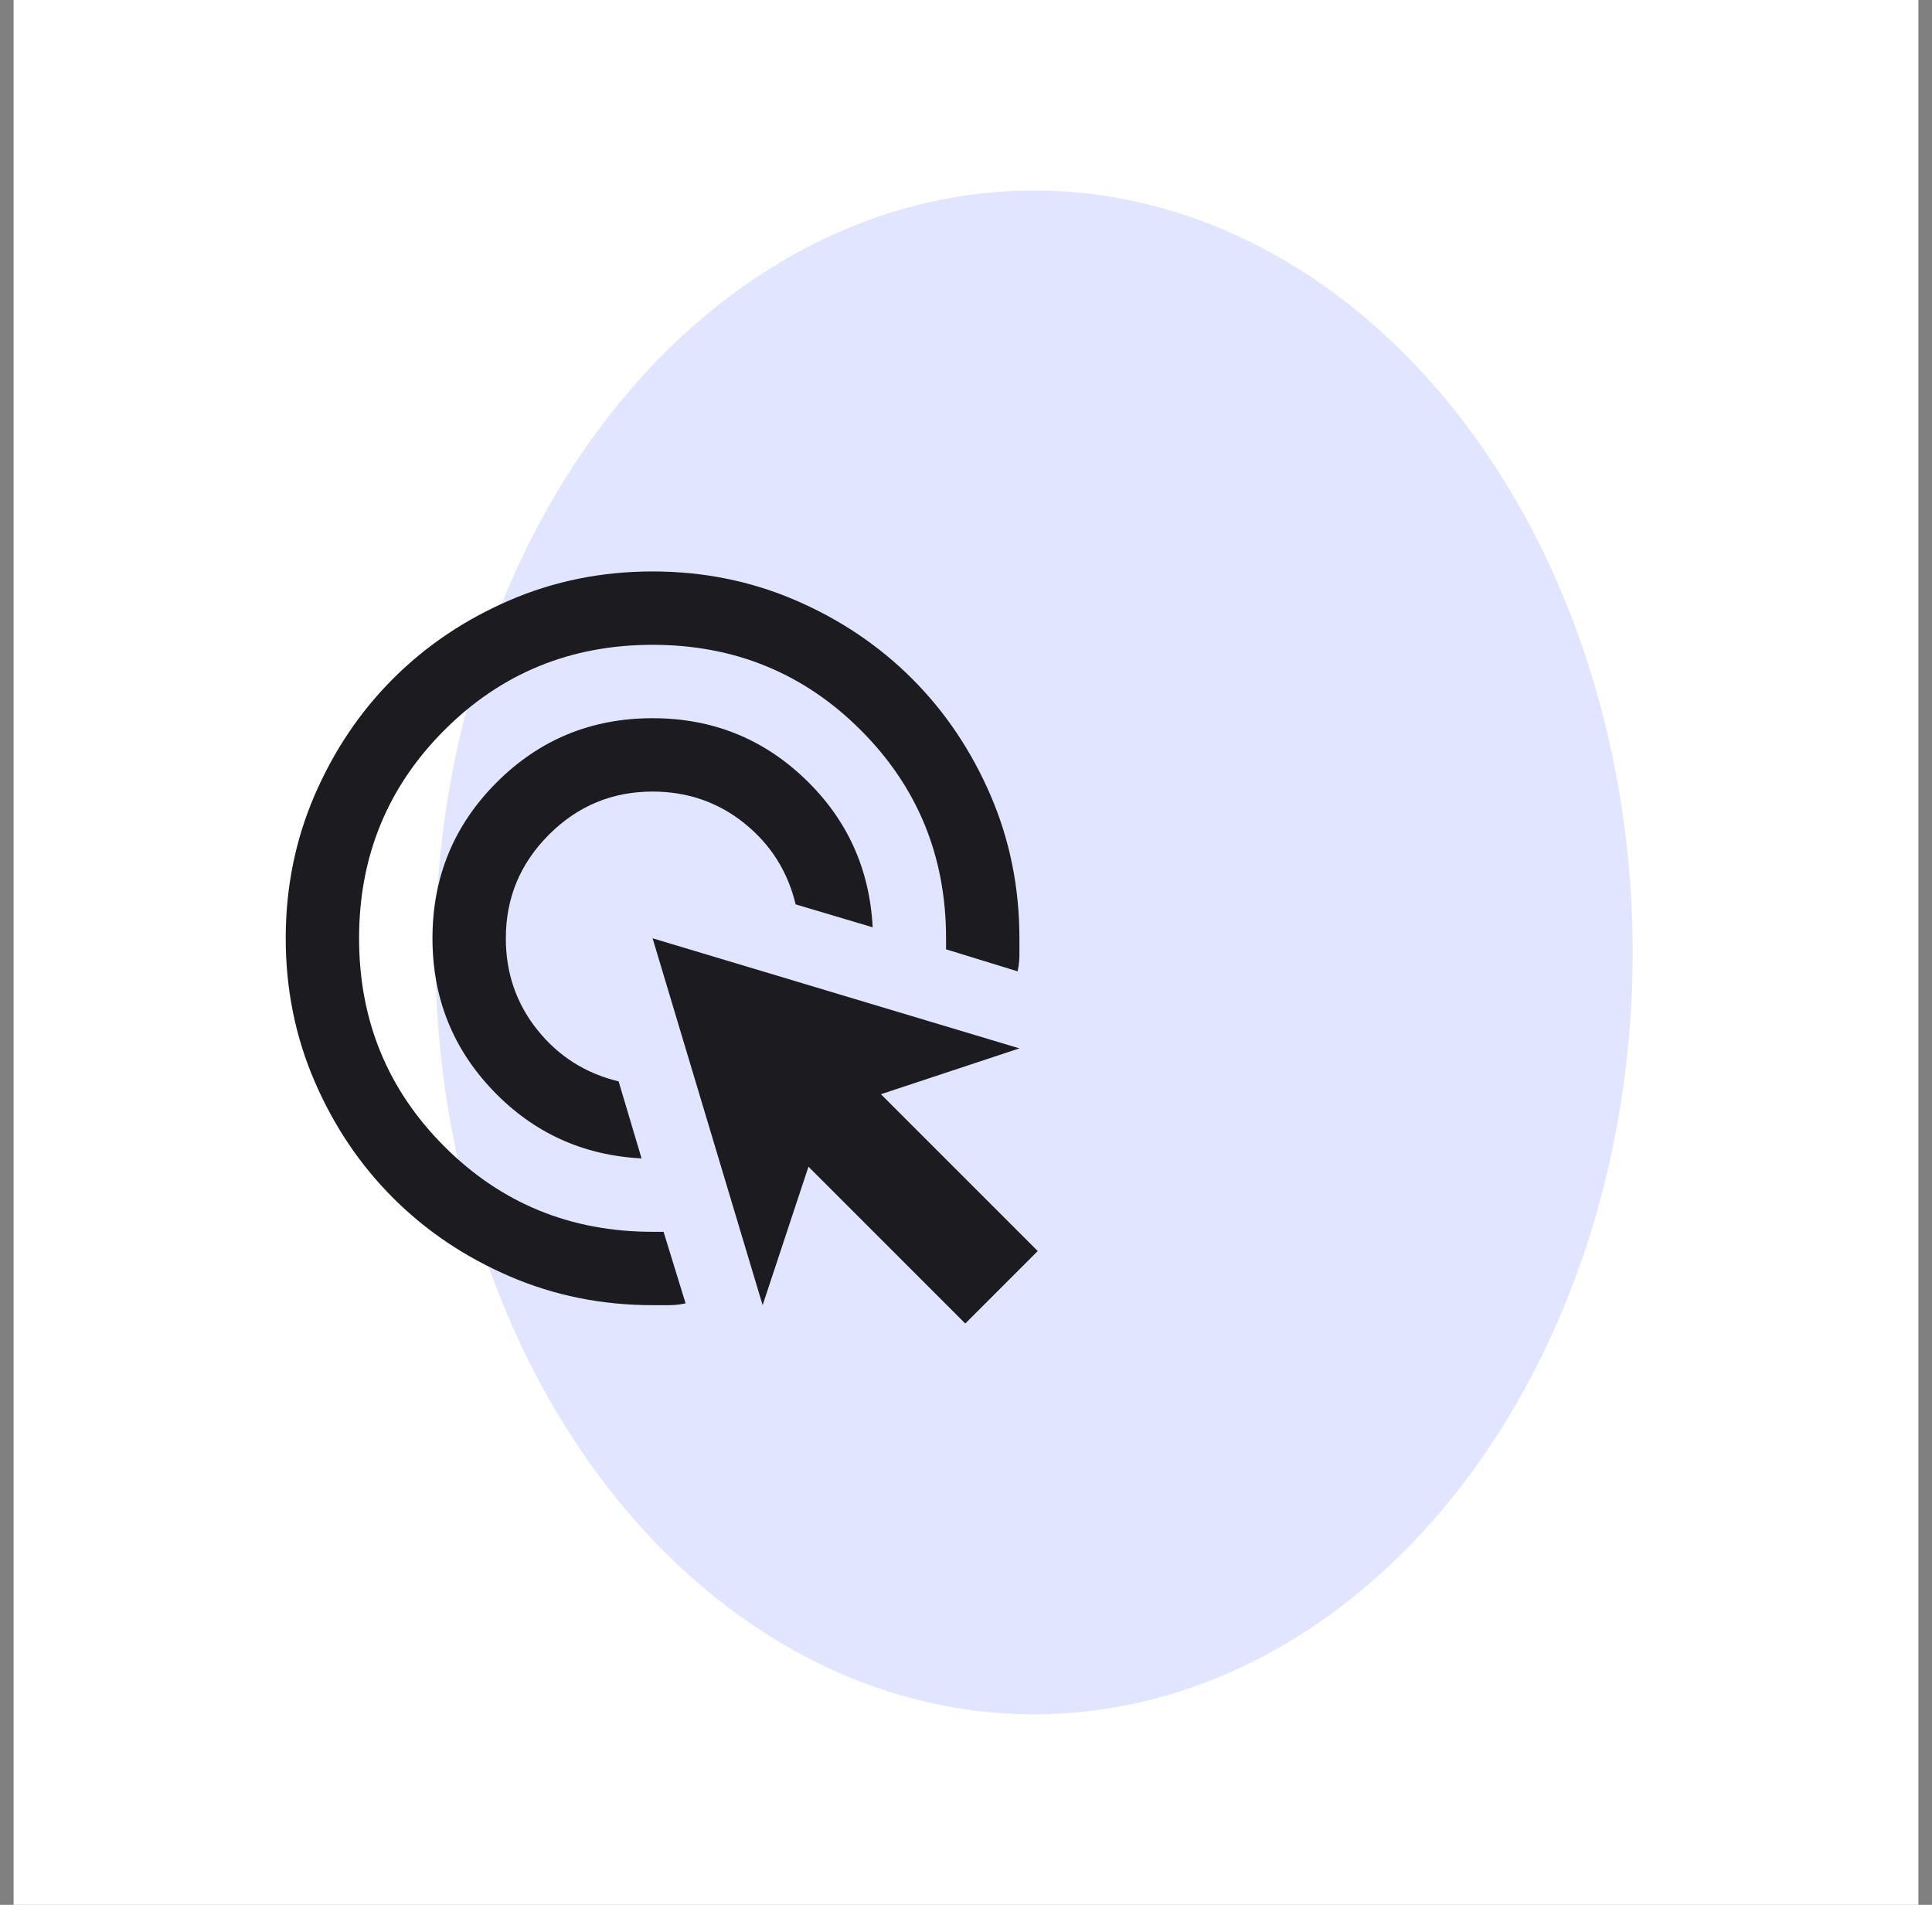
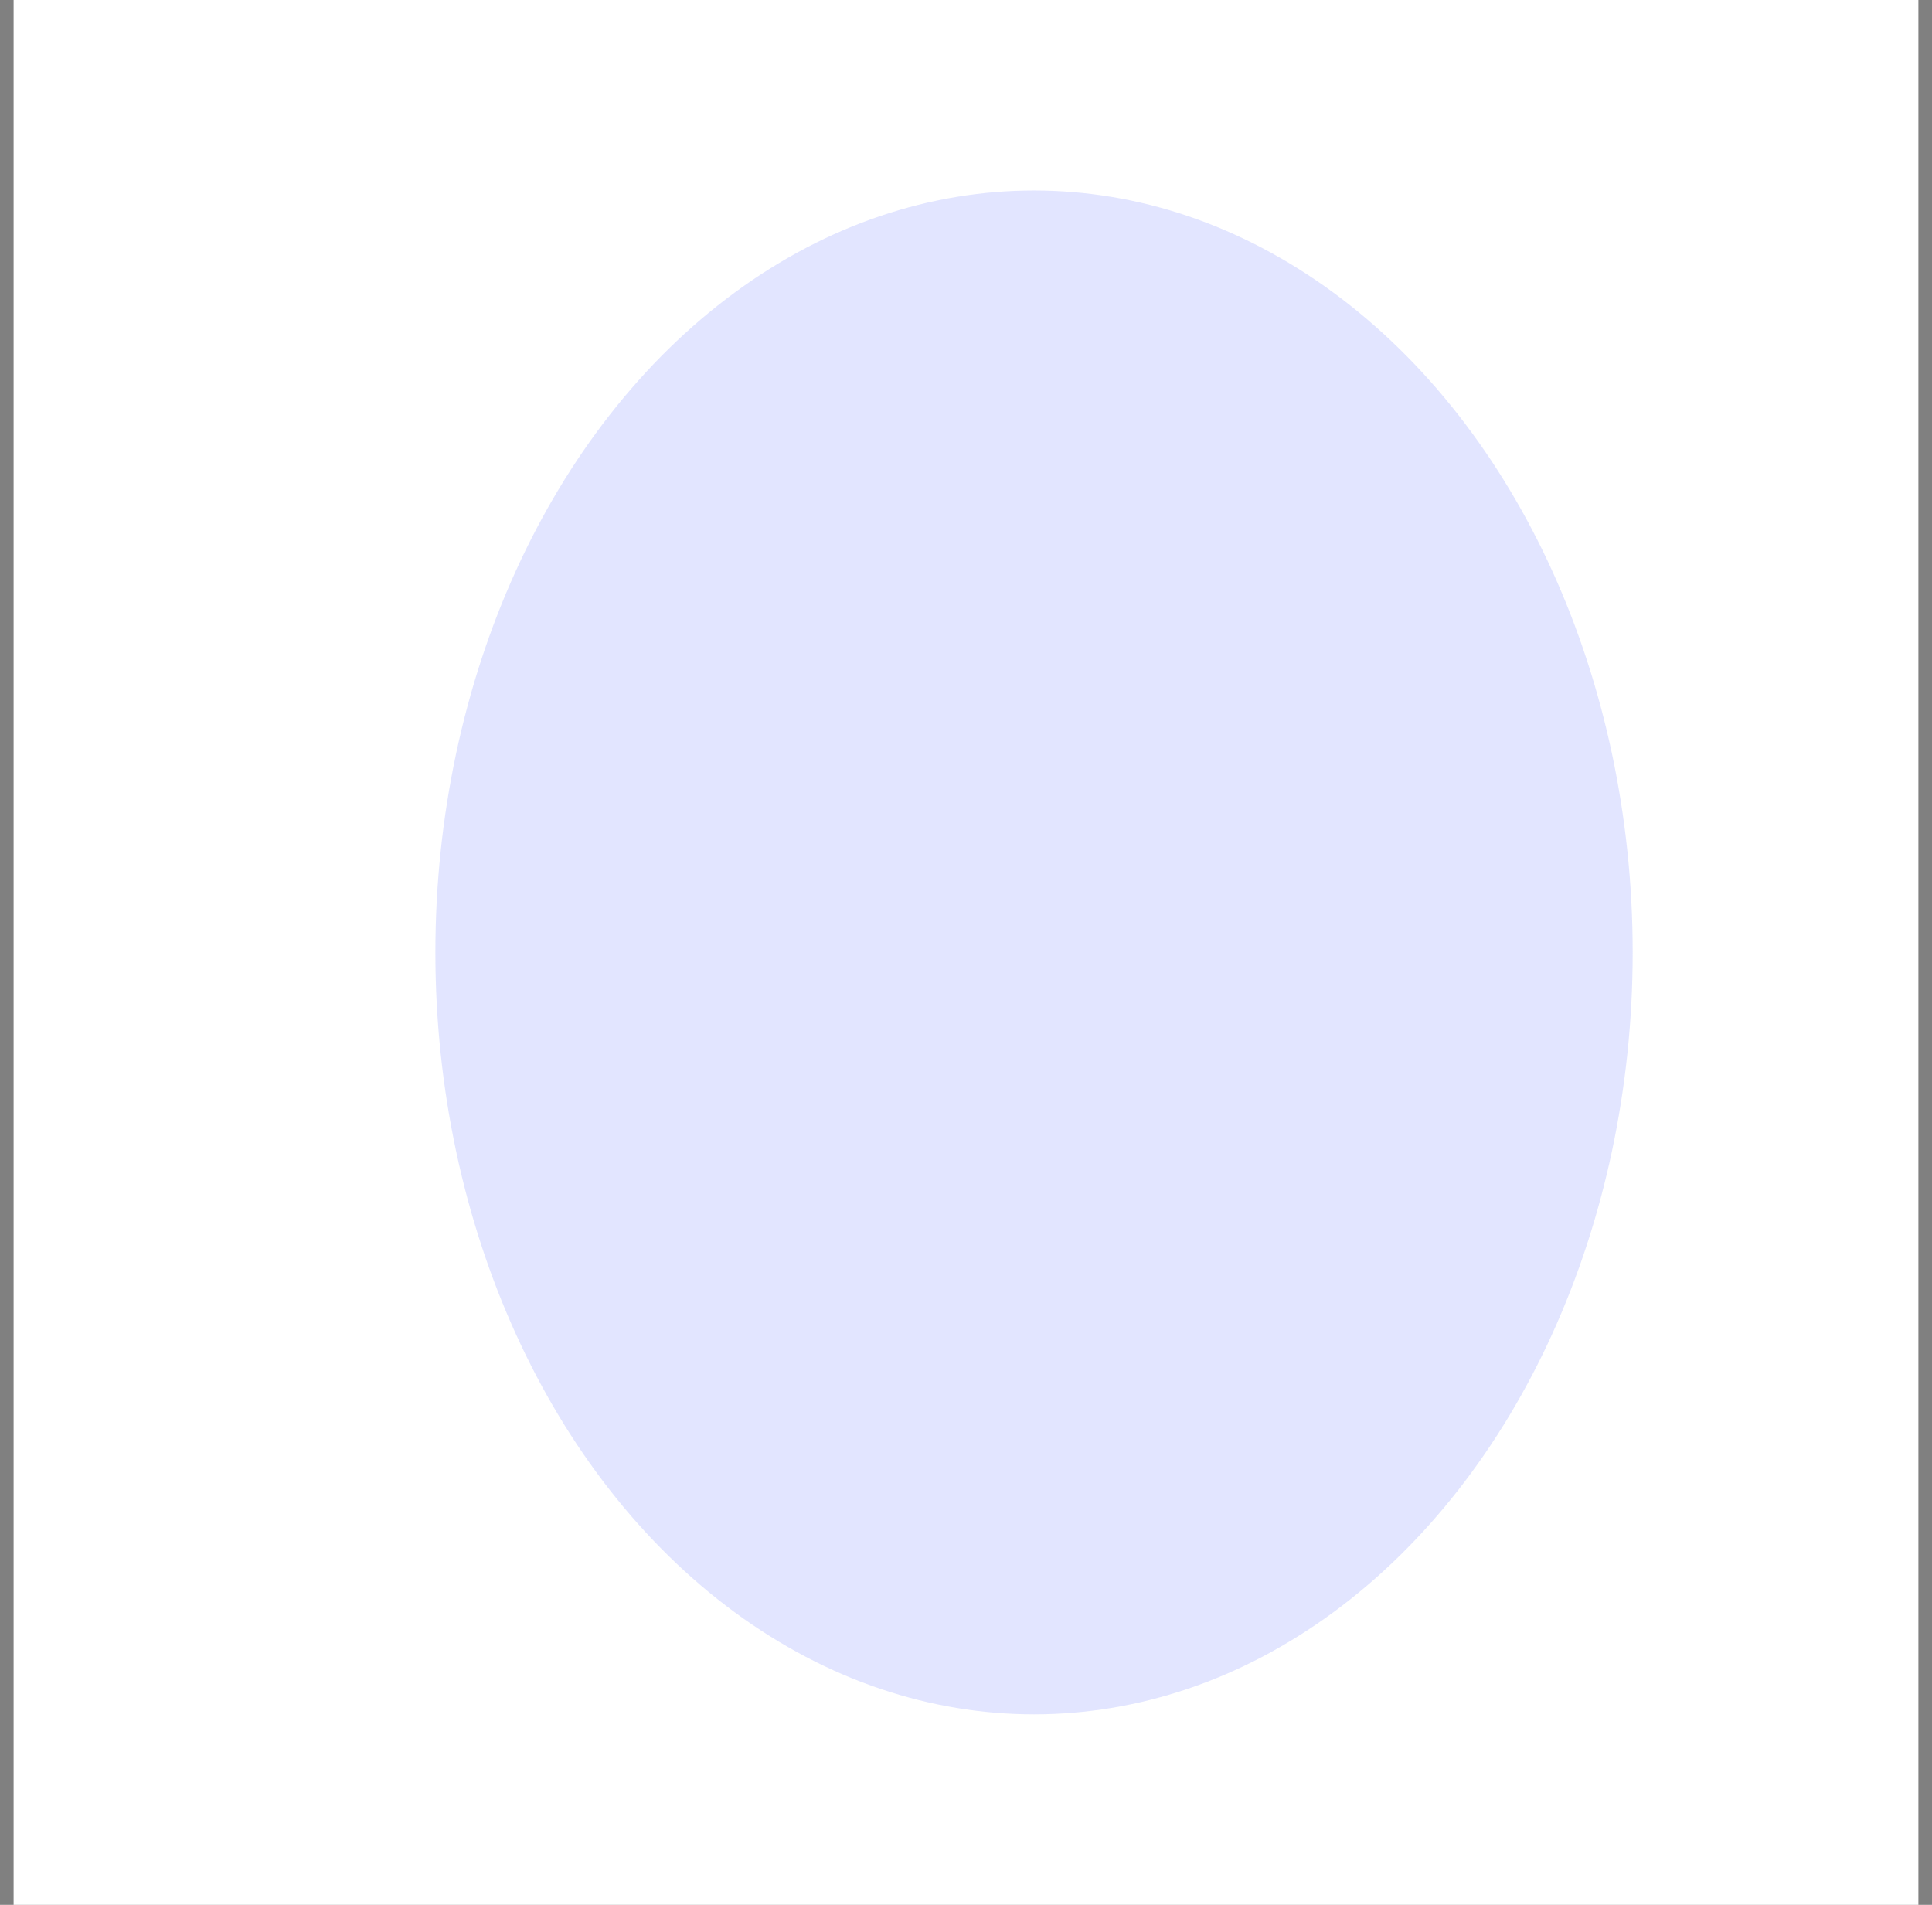
<svg xmlns="http://www.w3.org/2000/svg" width="71" height="70" viewBox="0 0 71 70" fill="none">
  <rect x="0" y="0" width="71" height="70" fill="#808080" stroke="none" />
  <rect x="0.5" width="70" height="70" fill="white" />
  <ellipse opacity="0.3" cx="38" cy="35" rx="22" ry="28" fill="#9DA7FF" />
-   <path d="M23.577 42.57C21.42 42.458 19.6 41.627 18.117 40.076C16.634 38.526 15.893 36.661 15.893 34.481C15.893 32.235 16.679 30.325 18.252 28.752C19.825 27.179 21.735 26.393 23.982 26.393C26.161 26.393 28.026 27.134 29.576 28.617C31.127 30.1 31.958 31.92 32.07 34.077L29.239 33.234C28.947 32.021 28.318 31.027 27.352 30.252C26.386 29.477 25.262 29.089 23.982 29.089C22.498 29.089 21.229 29.617 20.173 30.673C19.117 31.729 18.589 32.998 18.589 34.481C18.589 35.762 18.977 36.886 19.752 37.852C20.527 38.818 21.521 39.447 22.734 39.739L23.577 42.57ZM25.195 47.896C24.993 47.941 24.79 47.963 24.588 47.963H23.982C22.116 47.963 20.364 47.609 18.724 46.901C17.084 46.193 15.657 45.233 14.443 44.02C13.23 42.806 12.27 41.38 11.562 39.739C10.854 38.099 10.5 36.346 10.5 34.481C10.5 32.617 10.854 30.864 11.562 29.224C12.27 27.584 13.23 26.157 14.443 24.943C15.657 23.73 17.084 22.769 18.724 22.061C20.364 21.354 22.116 21 23.982 21C25.846 21 27.599 21.354 29.239 22.061C30.88 22.769 32.306 23.73 33.52 24.943C34.733 26.157 35.693 27.584 36.401 29.224C37.109 30.864 37.463 32.617 37.463 34.481V35.088C37.463 35.29 37.441 35.493 37.396 35.695L34.767 34.886V34.481C34.767 31.471 33.722 28.92 31.632 26.831C29.543 24.741 26.992 23.696 23.982 23.696C20.971 23.696 18.42 24.741 16.331 26.831C14.241 28.92 13.196 31.471 13.196 34.481C13.196 37.492 14.241 40.043 16.331 42.132C18.42 44.222 20.971 45.267 23.982 45.267H24.386L25.195 47.896ZM35.474 48.637L29.711 42.874L28.026 47.963L23.982 34.481L37.463 38.526L32.374 40.211L38.137 45.974L35.474 48.637Z" fill="#1C1B1F" />
</svg>